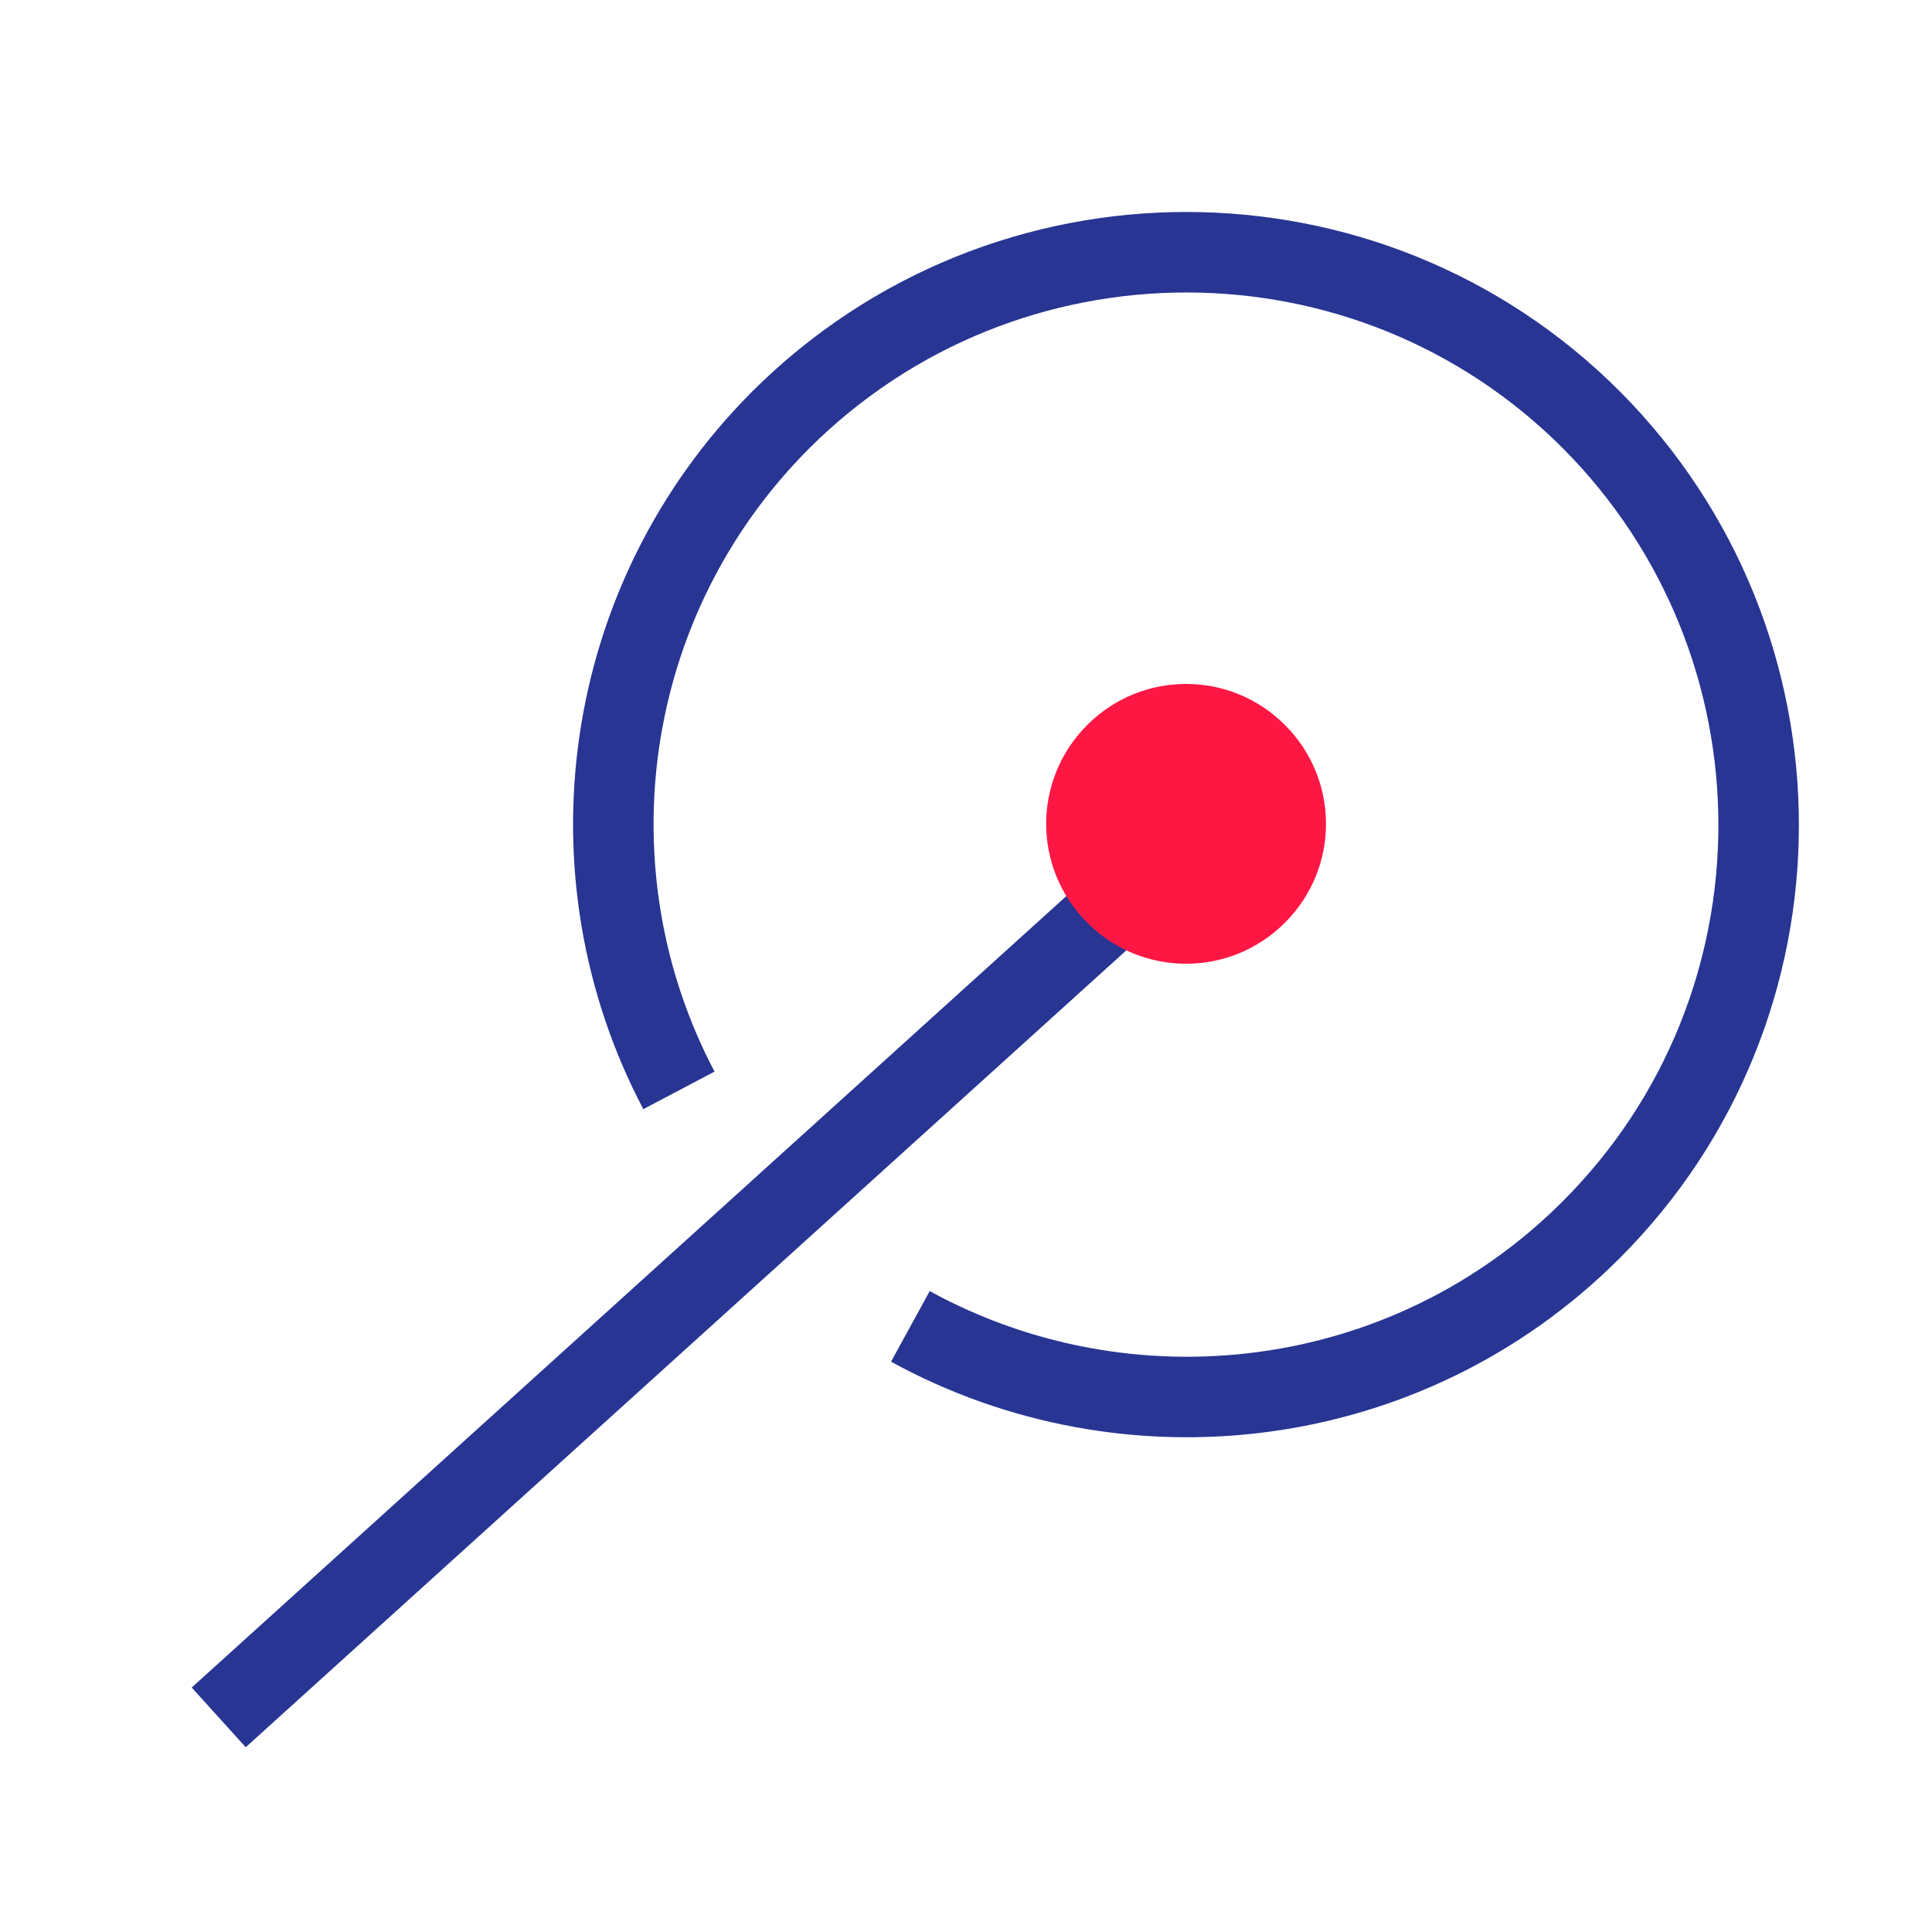
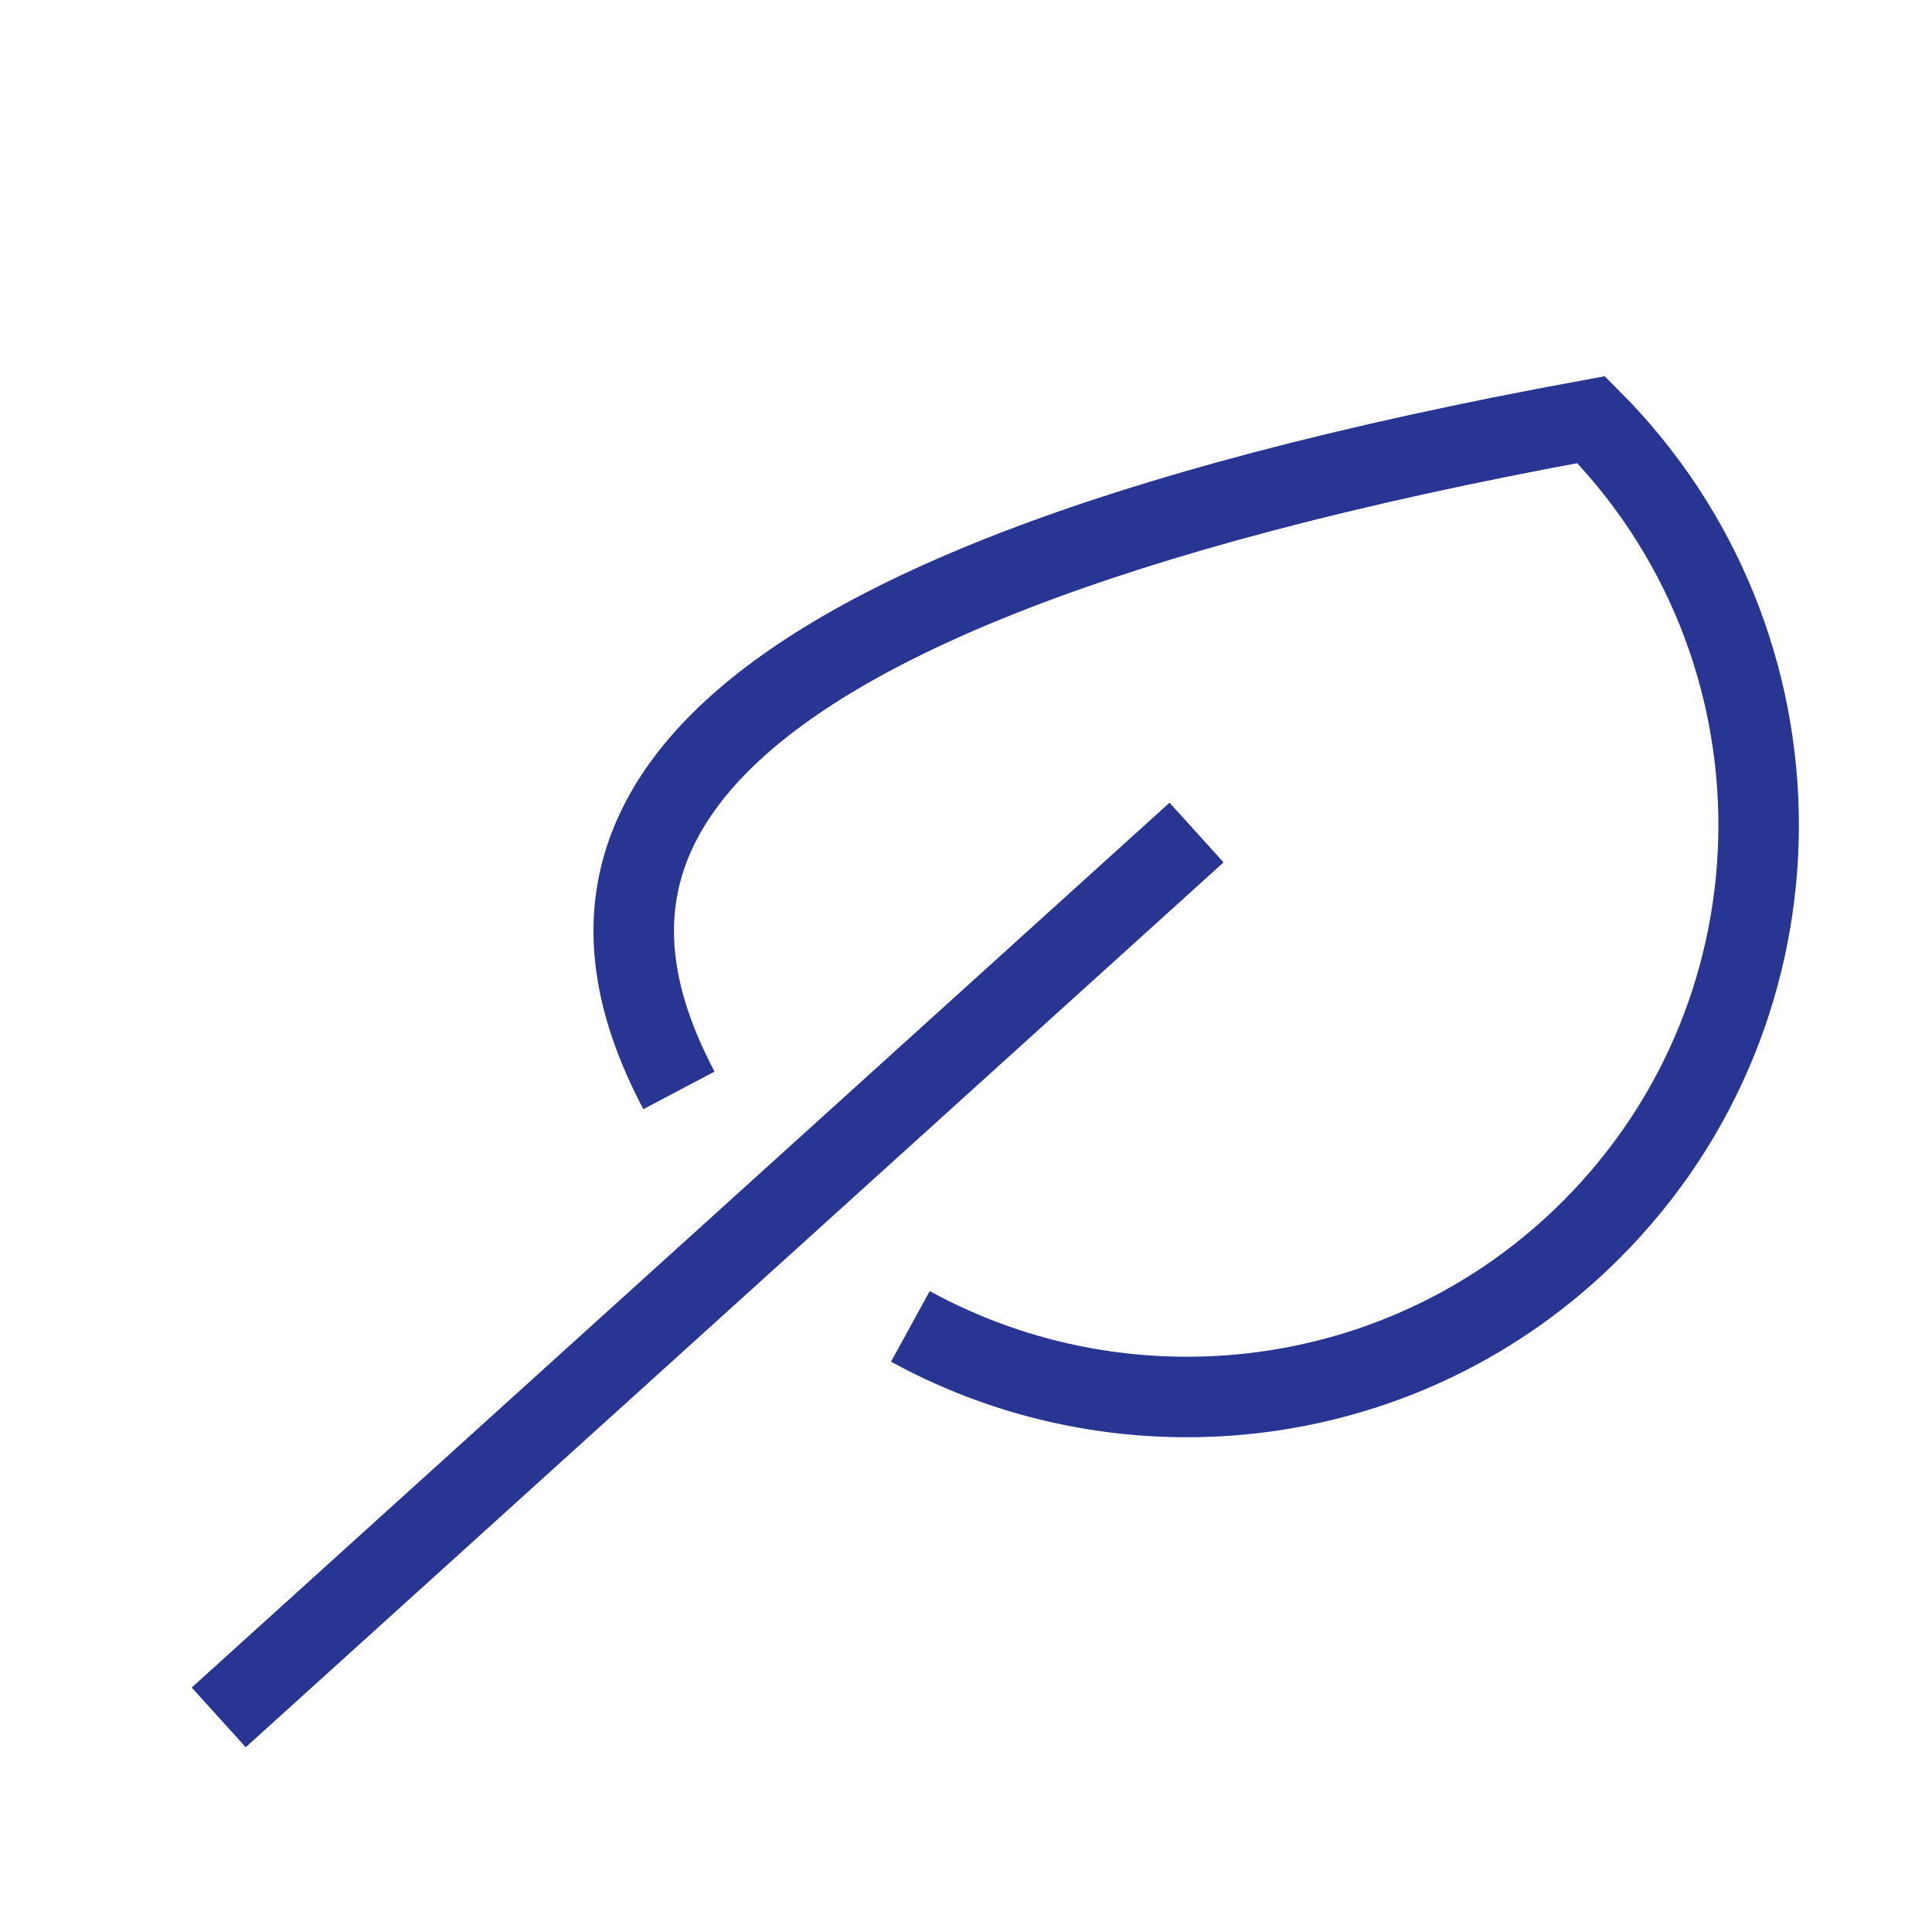
<svg xmlns="http://www.w3.org/2000/svg" width="24" height="24" viewBox="0 0 24 24" fill="none">
  <g clip-path="url(#clip0_23_580)">
    <mask id="mask0_23_580" style="mask-type:luminance" maskUnits="userSpaceOnUse" x="0" y="0" width="24" height="24">
      <path d="M24 0.504H0V23.496H24V0.504Z" fill="white" />
    </mask>
    <g mask="url(#mask0_23_580)">
      <path d="M2.717 21.334L14.864 10.342" stroke="#283593" stroke-miterlimit="10" />
-       <path d="M13.506 9.006C12.826 9.685 12.826 10.783 13.506 11.462C14.185 12.142 15.283 12.142 15.962 11.462C16.642 10.783 16.642 9.685 15.962 9.006C15.283 8.326 14.185 8.326 13.506 9.006Z" fill="#FF1744" />
-       <path d="M11.309 16.477C14.015 17.96 17.479 17.564 19.766 15.277C22.54 12.504 22.54 7.998 19.766 5.213C16.993 2.44 12.487 2.44 9.702 5.213C7.449 7.466 7.019 10.862 8.434 13.545" stroke="#283593" stroke-miterlimit="10" />
+       <path d="M11.309 16.477C14.015 17.96 17.479 17.564 19.766 15.277C22.54 12.504 22.54 7.998 19.766 5.213C7.449 7.466 7.019 10.862 8.434 13.545" stroke="#283593" stroke-miterlimit="10" />
    </g>
  </g>
  <defs>
    <clipPath id="clip0_23_580">
      <rect width="24" height="22.992" fill="white" transform="translate(0 0.504)" />
    </clipPath>
  </defs>
</svg>